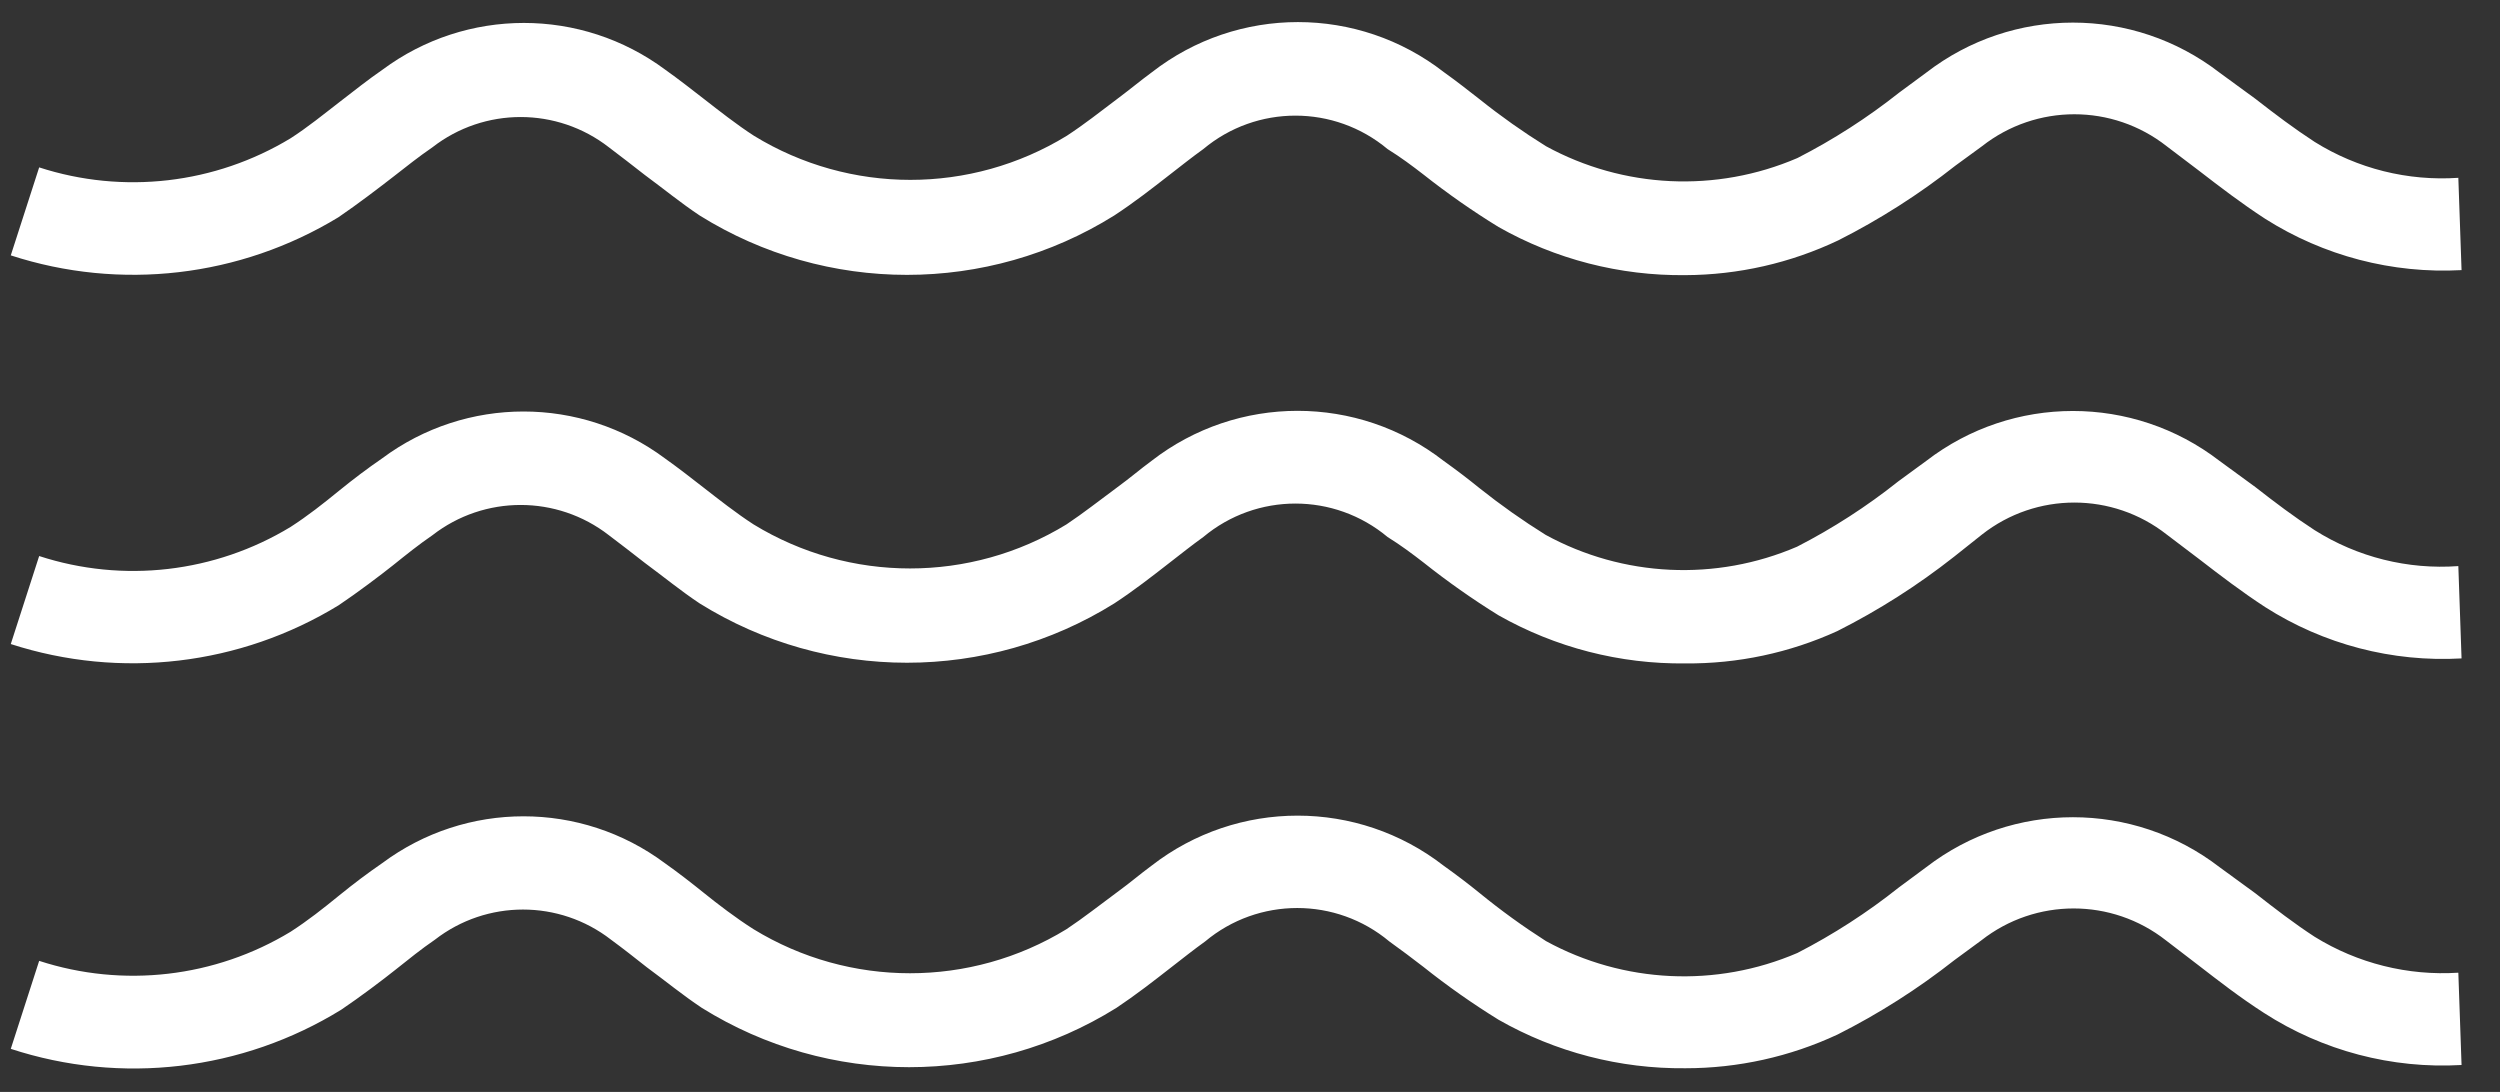
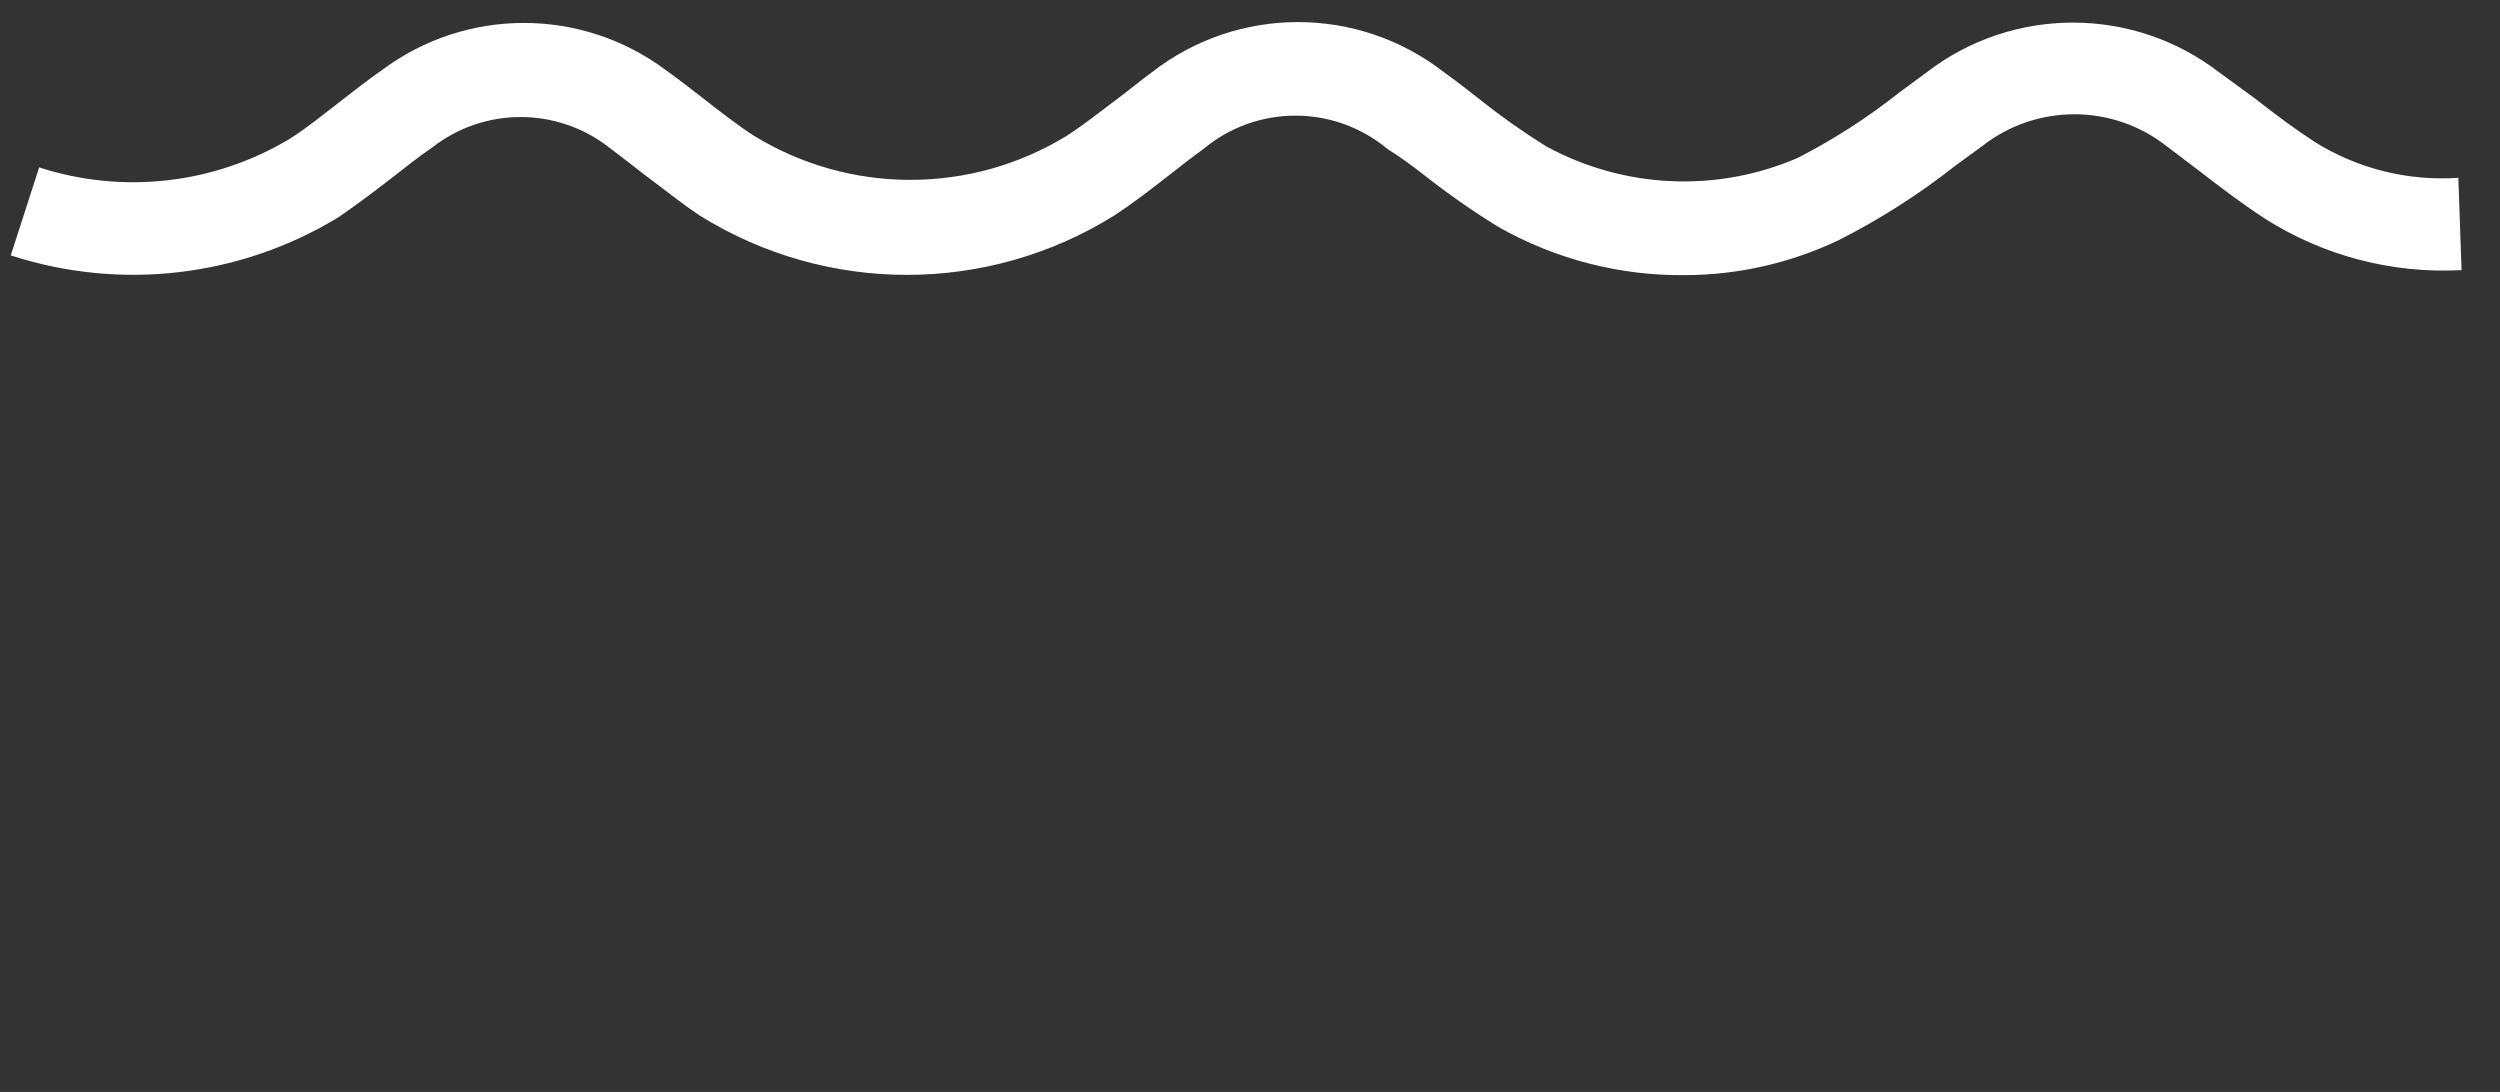
<svg xmlns="http://www.w3.org/2000/svg" width="87px" height="38px" viewBox="0 0 87 38" version="1.1">
  <rect x="0" y="0" width="87" height="38" fill="#333333" stroke="none" />
  <title>waves</title>
  <g id="Page-1" stroke="none" stroke-width="1" fill="none" fill-rule="evenodd">
    <g id="waves" transform="translate(0.25, 0.25)" fill="#FFFFFF" fill-rule="nonzero">
-       <path d="M58.4,36.925 C56.122,36.948 53.879,36.366 51.9,35.237 C50.994,34.677 50.121,34.064 49.288,33.4 C48.9,33.1 48.5,32.8 48.1,32.513 C46.244,30.961 43.544,30.961 41.688,32.513 C41.288,32.8 40.913,33.1 40.525,33.4 C39.9,33.888 39.275,34.375 38.6,34.825 C34.185,37.576 28.59,37.576 24.175,34.825 C23.5,34.375 22.925,33.9 22.262,33.413 C21.85,33.087 21.438,32.763 21.012,32.45 C19.21,31.053 16.69,31.053 14.887,32.45 C14.412,32.775 13.963,33.138 13.525,33.487 C13.088,33.837 12.275,34.45 11.625,34.888 C8.179,37.012 3.972,37.511 0.125,36.25 L1.113,33.188 C4.038,34.139 7.232,33.769 9.863,32.175 C10.463,31.788 11,31.363 11.537,30.925 C12.075,30.488 12.525,30.15 13.05,29.788 C15.969,27.614 19.968,27.614 22.887,29.788 C23.363,30.125 23.812,30.475 24.262,30.837 C24.712,31.2 25.363,31.7 25.975,32.087 C29.317,34.13 33.521,34.13 36.862,32.087 C37.462,31.688 38.013,31.25 38.575,30.837 C39.138,30.425 39.4,30.188 39.825,29.875 C42.815,27.554 46.997,27.554 49.987,29.875 C50.425,30.188 50.837,30.5 51.237,30.825 C51.975,31.428 52.747,31.987 53.55,32.5 C56.248,33.976 59.475,34.128 62.3,32.913 C63.547,32.272 64.728,31.51 65.825,30.637 L66.787,29.925 C69.794,27.611 73.981,27.611 76.987,29.925 L78.237,30.837 C78.925,31.375 79.588,31.887 80.3,32.35 C81.796,33.276 83.544,33.713 85.3,33.6 L85.412,36.812 C82.987,36.952 80.579,36.318 78.537,35 C77.7,34.462 76.963,33.888 76.25,33.337 L75.125,32.475 C73.239,30.994 70.586,30.994 68.7,32.475 L67.763,33.163 C66.498,34.159 65.137,35.026 63.7,35.75 C62.041,36.525 60.231,36.926 58.4,36.925 L58.4,36.925 Z" id="Path" />
-       <path d="M58.4,22.837 C56.123,22.863 53.881,22.285 51.9,21.163 C50.994,20.602 50.122,19.988 49.288,19.325 C48.9,19.025 48.5,18.725 48.038,18.438 C46.181,16.886 43.481,16.886 41.625,18.438 C41.225,18.725 40.85,19.025 40.462,19.325 C39.837,19.812 39.212,20.3 38.525,20.75 C34.11,23.501 28.515,23.501 24.1,20.75 C23.425,20.3 22.85,19.825 22.188,19.337 C21.775,19.012 21.35,18.688 20.938,18.375 C19.132,16.972 16.605,16.972 14.8,18.375 C14.325,18.7 13.875,19.062 13.438,19.413 C13,19.762 12.188,20.375 11.537,20.812 C8.113,22.907 3.944,23.4 0.125,22.163 L1.113,19.1 C4.037,20.053 7.232,19.683 9.863,18.087 C10.463,17.7 11,17.275 11.537,16.837 C12.075,16.4 12.525,16.062 13.05,15.7 C15.969,13.527 19.968,13.527 22.887,15.7 C23.363,16.038 23.825,16.4 24.275,16.75 C24.725,17.1 25.375,17.613 25.975,18 C29.317,20.043 33.521,20.043 36.862,18 C37.462,17.6 38.013,17.163 38.575,16.75 C39.138,16.337 39.4,16.1 39.825,15.787 C42.815,13.467 46.997,13.467 49.987,15.787 C50.425,16.1 50.837,16.413 51.237,16.738 C51.972,17.323 52.74,17.866 53.538,18.363 C56.236,19.838 59.463,19.99 62.288,18.775 C63.535,18.135 64.715,17.373 65.812,16.5 L66.787,15.787 C69.794,13.474 73.981,13.474 76.987,15.787 L78.237,16.7 C78.925,17.238 79.588,17.738 80.3,18.2 C81.79,19.14 83.543,19.578 85.3,19.45 L85.412,22.663 C83.002,22.8 80.61,22.175 78.575,20.875 C77.75,20.337 77,19.762 76.287,19.212 L75.15,18.35 C73.264,16.869 70.611,16.869 68.725,18.35 L67.75,19.125 C66.486,20.121 65.125,20.988 63.688,21.712 C62.028,22.469 60.223,22.853 58.4,22.837 L58.4,22.837 Z" id="Path" />
      <path d="M58.4,9.325 C56.123,9.351 53.88,8.773 51.9,7.65 C50.994,7.094 50.122,6.484 49.288,5.825 C48.9,5.525 48.5,5.225 48.038,4.938 C46.181,3.386 43.481,3.386 41.625,4.938 C41.225,5.225 40.85,5.525 40.462,5.825 C39.837,6.312 39.212,6.8 38.525,7.25 C34.111,10.004 28.514,10.004 24.1,7.25 C23.425,6.8 22.85,6.325 22.188,5.838 C21.775,5.513 21.35,5.188 20.938,4.875 C19.132,3.472 16.605,3.472 14.8,4.875 C14.325,5.2 13.887,5.55 13.438,5.9 C12.988,6.25 12.188,6.862 11.525,7.312 C8.1,9.395 3.936,9.879 0.125,8.637 L1.113,5.575 C4.038,6.524 7.231,6.155 9.863,4.562 C10.463,4.175 11,3.737 11.55,3.312 C12.1,2.888 12.537,2.538 13.062,2.175 C15.983,0.006 19.979,0.006 22.9,2.175 C23.375,2.513 23.837,2.875 24.288,3.225 C24.738,3.575 25.387,4.088 25.988,4.475 C29.328,6.521 33.534,6.521 36.875,4.475 C37.487,4.075 38.038,3.638 38.587,3.225 C39.138,2.812 39.413,2.575 39.837,2.263 C42.826,-0.063 47.011,-0.063 50,2.263 C50.438,2.575 50.85,2.9 51.25,3.212 C51.984,3.799 52.752,4.341 53.55,4.838 C56.248,6.313 59.475,6.465 62.3,5.25 C63.551,4.61 64.736,3.848 65.838,2.975 L66.787,2.275 C69.792,-0.043 73.983,-0.043 76.987,2.275 L78.237,3.188 C78.925,3.725 79.588,4.225 80.3,4.688 C81.793,5.621 83.543,6.058 85.3,5.938 L85.412,9.15 C83.003,9.281 80.612,8.656 78.575,7.362 C77.75,6.825 77,6.25 76.287,5.7 L75.15,4.838 C73.264,3.356 70.611,3.356 68.725,4.838 L67.8,5.513 C66.532,6.513 65.167,7.384 63.725,8.113 C62.061,8.904 60.243,9.318 58.4,9.325 L58.4,9.325 Z" id="Path" />
    </g>
  </g>
</svg>